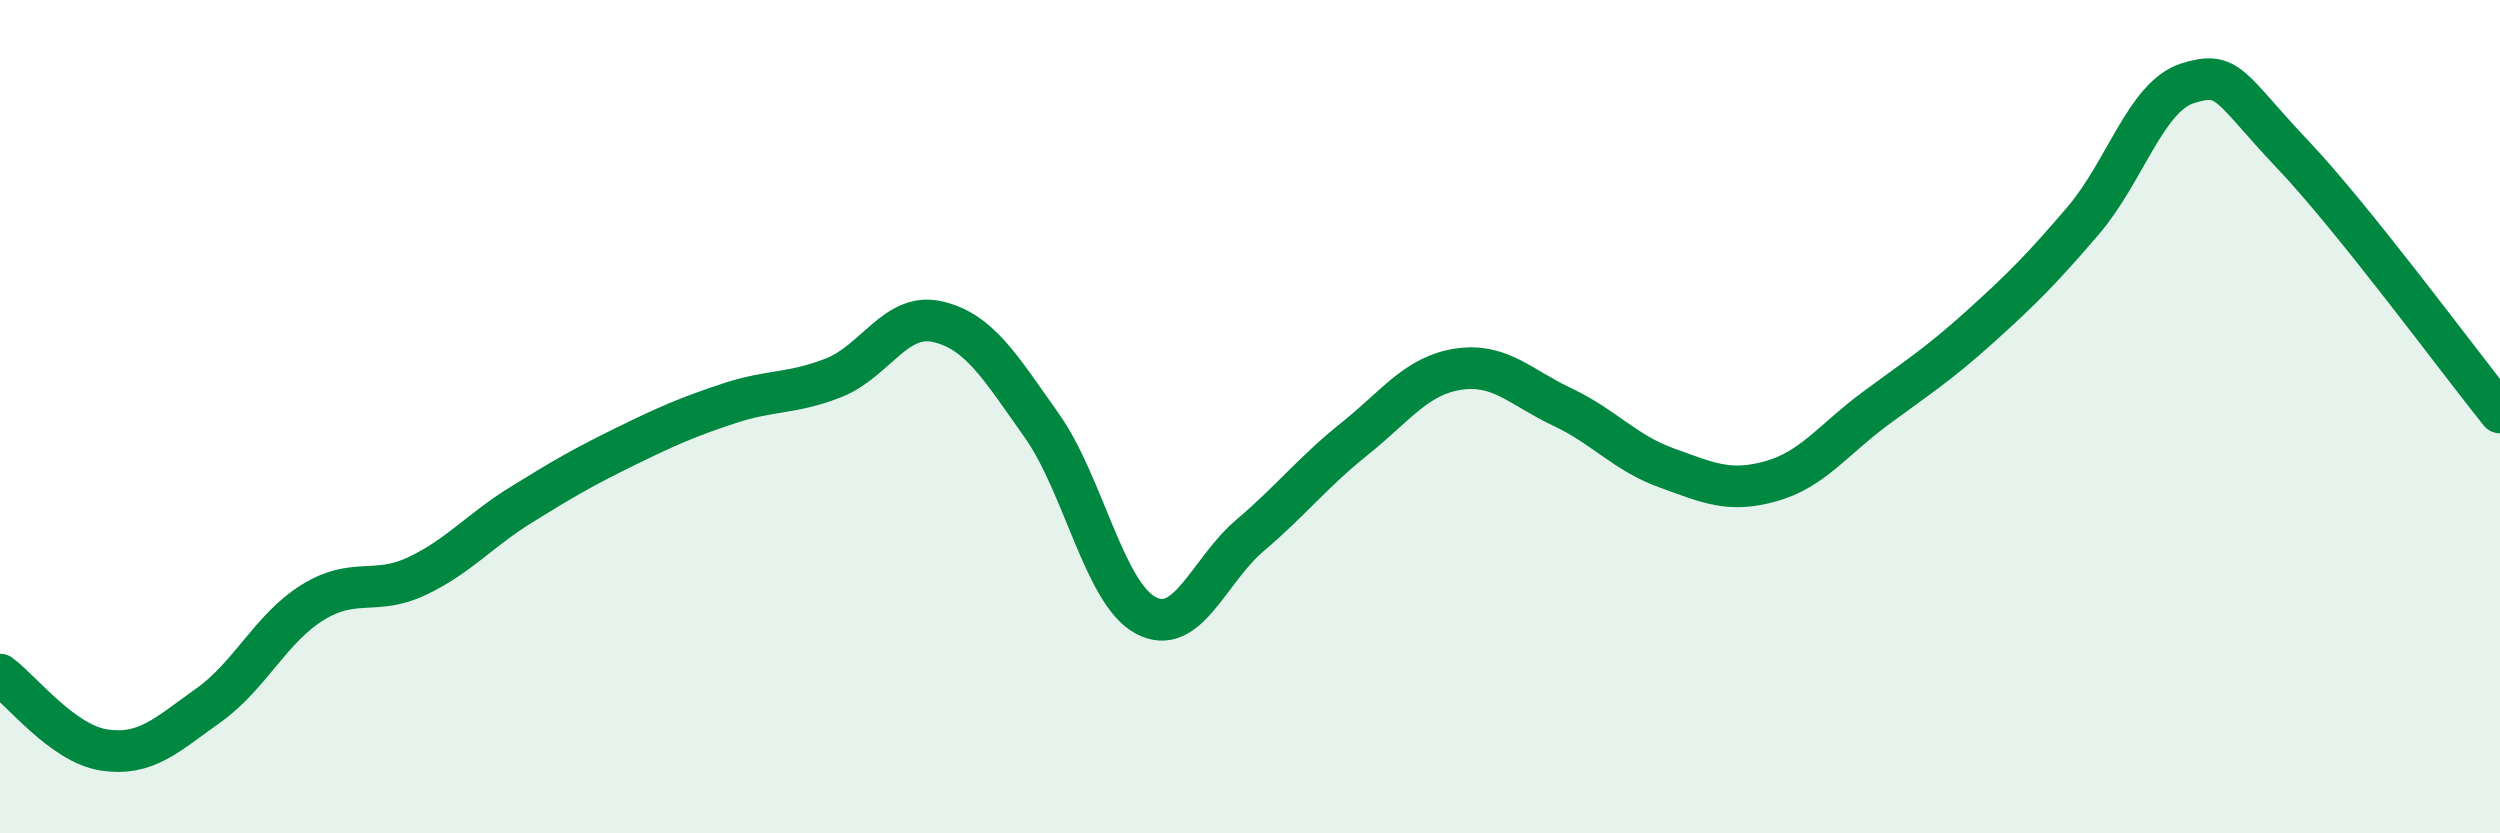
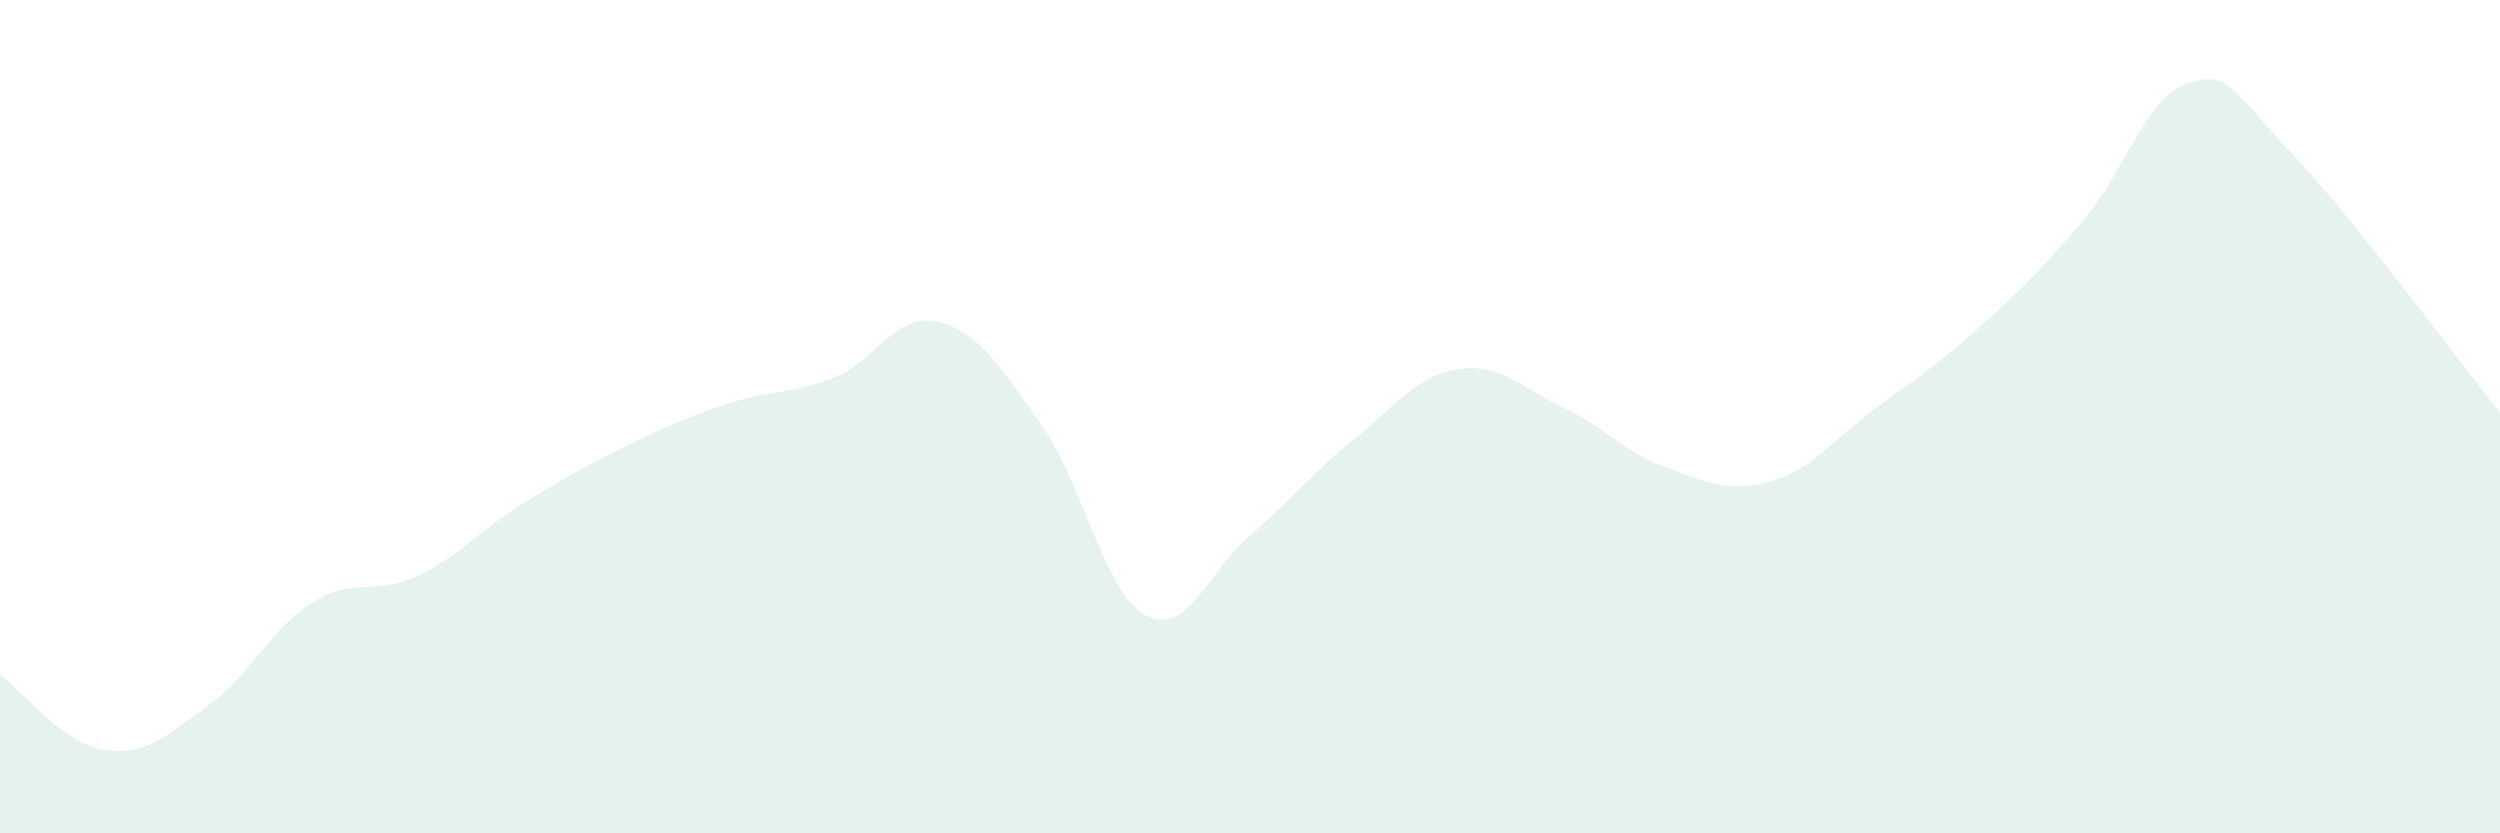
<svg xmlns="http://www.w3.org/2000/svg" width="60" height="20" viewBox="0 0 60 20">
  <path d="M 0,16.19 C 0.5,16.55 1.5,17.85 2.5,18 C 3.5,18.15 4,17.64 5,16.93 C 6,16.22 6.5,15.08 7.5,14.46 C 8.5,13.84 9,14.3 10,13.83 C 11,13.36 11.5,12.74 12.5,12.12 C 13.5,11.5 14,11.21 15,10.72 C 16,10.23 16.5,10.01 17.5,9.68 C 18.5,9.35 19,9.46 20,9.07 C 21,8.68 21.5,7.49 22.5,7.72 C 23.5,7.95 24,8.8 25,10.21 C 26,11.62 26.5,14.24 27.5,14.77 C 28.5,15.3 29,13.7 30,12.85 C 31,12 31.5,11.34 32.5,10.54 C 33.5,9.74 34,9.01 35,8.86 C 36,8.71 36.5,9.3 37.5,9.77 C 38.5,10.24 39,10.87 40,11.23 C 41,11.59 41.5,11.83 42.5,11.55 C 43.5,11.27 44,10.55 45,9.81 C 46,9.07 46.5,8.76 47.5,7.86 C 48.5,6.96 49,6.46 50,5.29 C 51,4.12 51.5,2.32 52.5,2 C 53.5,1.68 53.5,2.1 55,3.68 C 56.5,5.26 59,8.66 60,9.9L60 20L0 20Z" fill="#008740" opacity="0.1" stroke-linecap="round" stroke-linejoin="round" />
-   <path d="M 0,16.19 C 0.5,16.55 1.5,17.85 2.5,18 C 3.5,18.15 4,17.64 5,16.93 C 6,16.22 6.5,15.08 7.5,14.46 C 8.5,13.84 9,14.3 10,13.83 C 11,13.36 11.5,12.74 12.5,12.12 C 13.5,11.5 14,11.21 15,10.72 C 16,10.23 16.5,10.01 17.5,9.68 C 18.5,9.35 19,9.46 20,9.07 C 21,8.68 21.5,7.49 22.5,7.72 C 23.5,7.95 24,8.8 25,10.21 C 26,11.62 26.5,14.24 27.5,14.77 C 28.5,15.3 29,13.7 30,12.85 C 31,12 31.5,11.34 32.5,10.54 C 33.5,9.74 34,9.01 35,8.86 C 36,8.71 36.5,9.3 37.5,9.77 C 38.5,10.24 39,10.87 40,11.23 C 41,11.59 41.5,11.83 42.5,11.55 C 43.5,11.27 44,10.55 45,9.81 C 46,9.07 46.5,8.76 47.5,7.86 C 48.5,6.96 49,6.46 50,5.29 C 51,4.12 51.5,2.32 52.5,2 C 53.5,1.68 53.5,2.1 55,3.68 C 56.5,5.26 59,8.66 60,9.9" stroke="#008740" stroke-width="1" fill="none" stroke-linecap="round" stroke-linejoin="round" />
</svg>